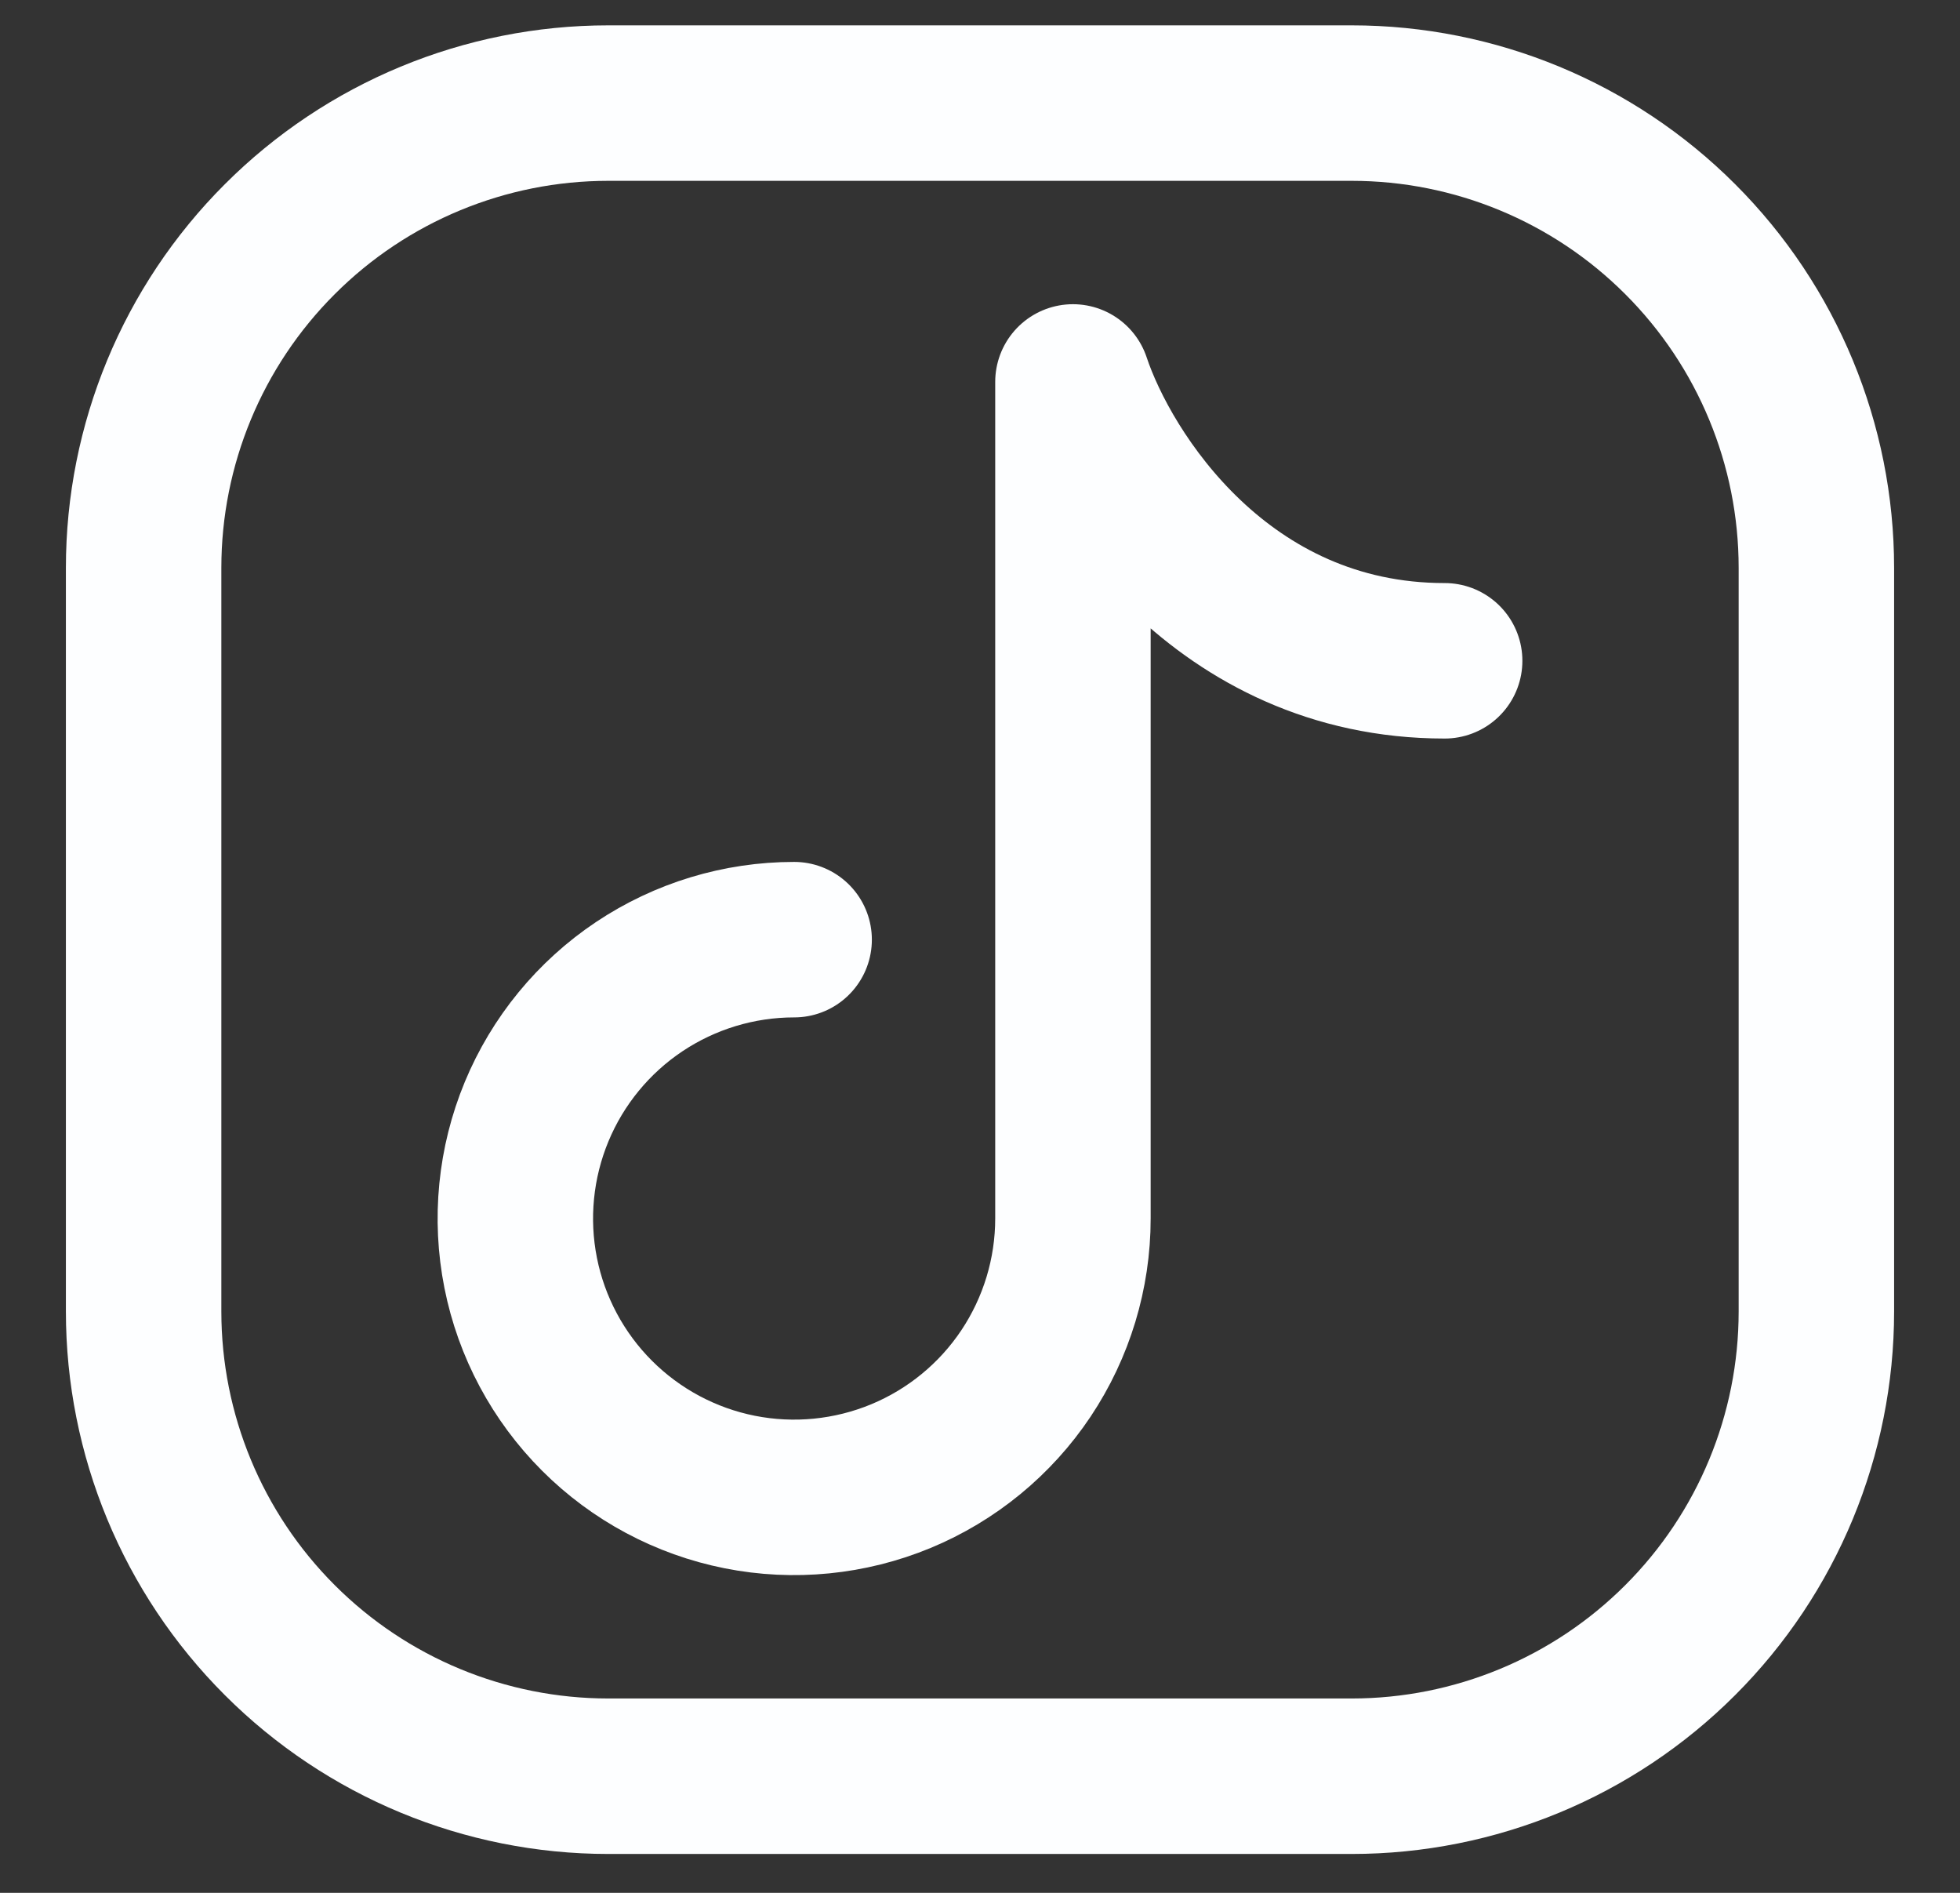
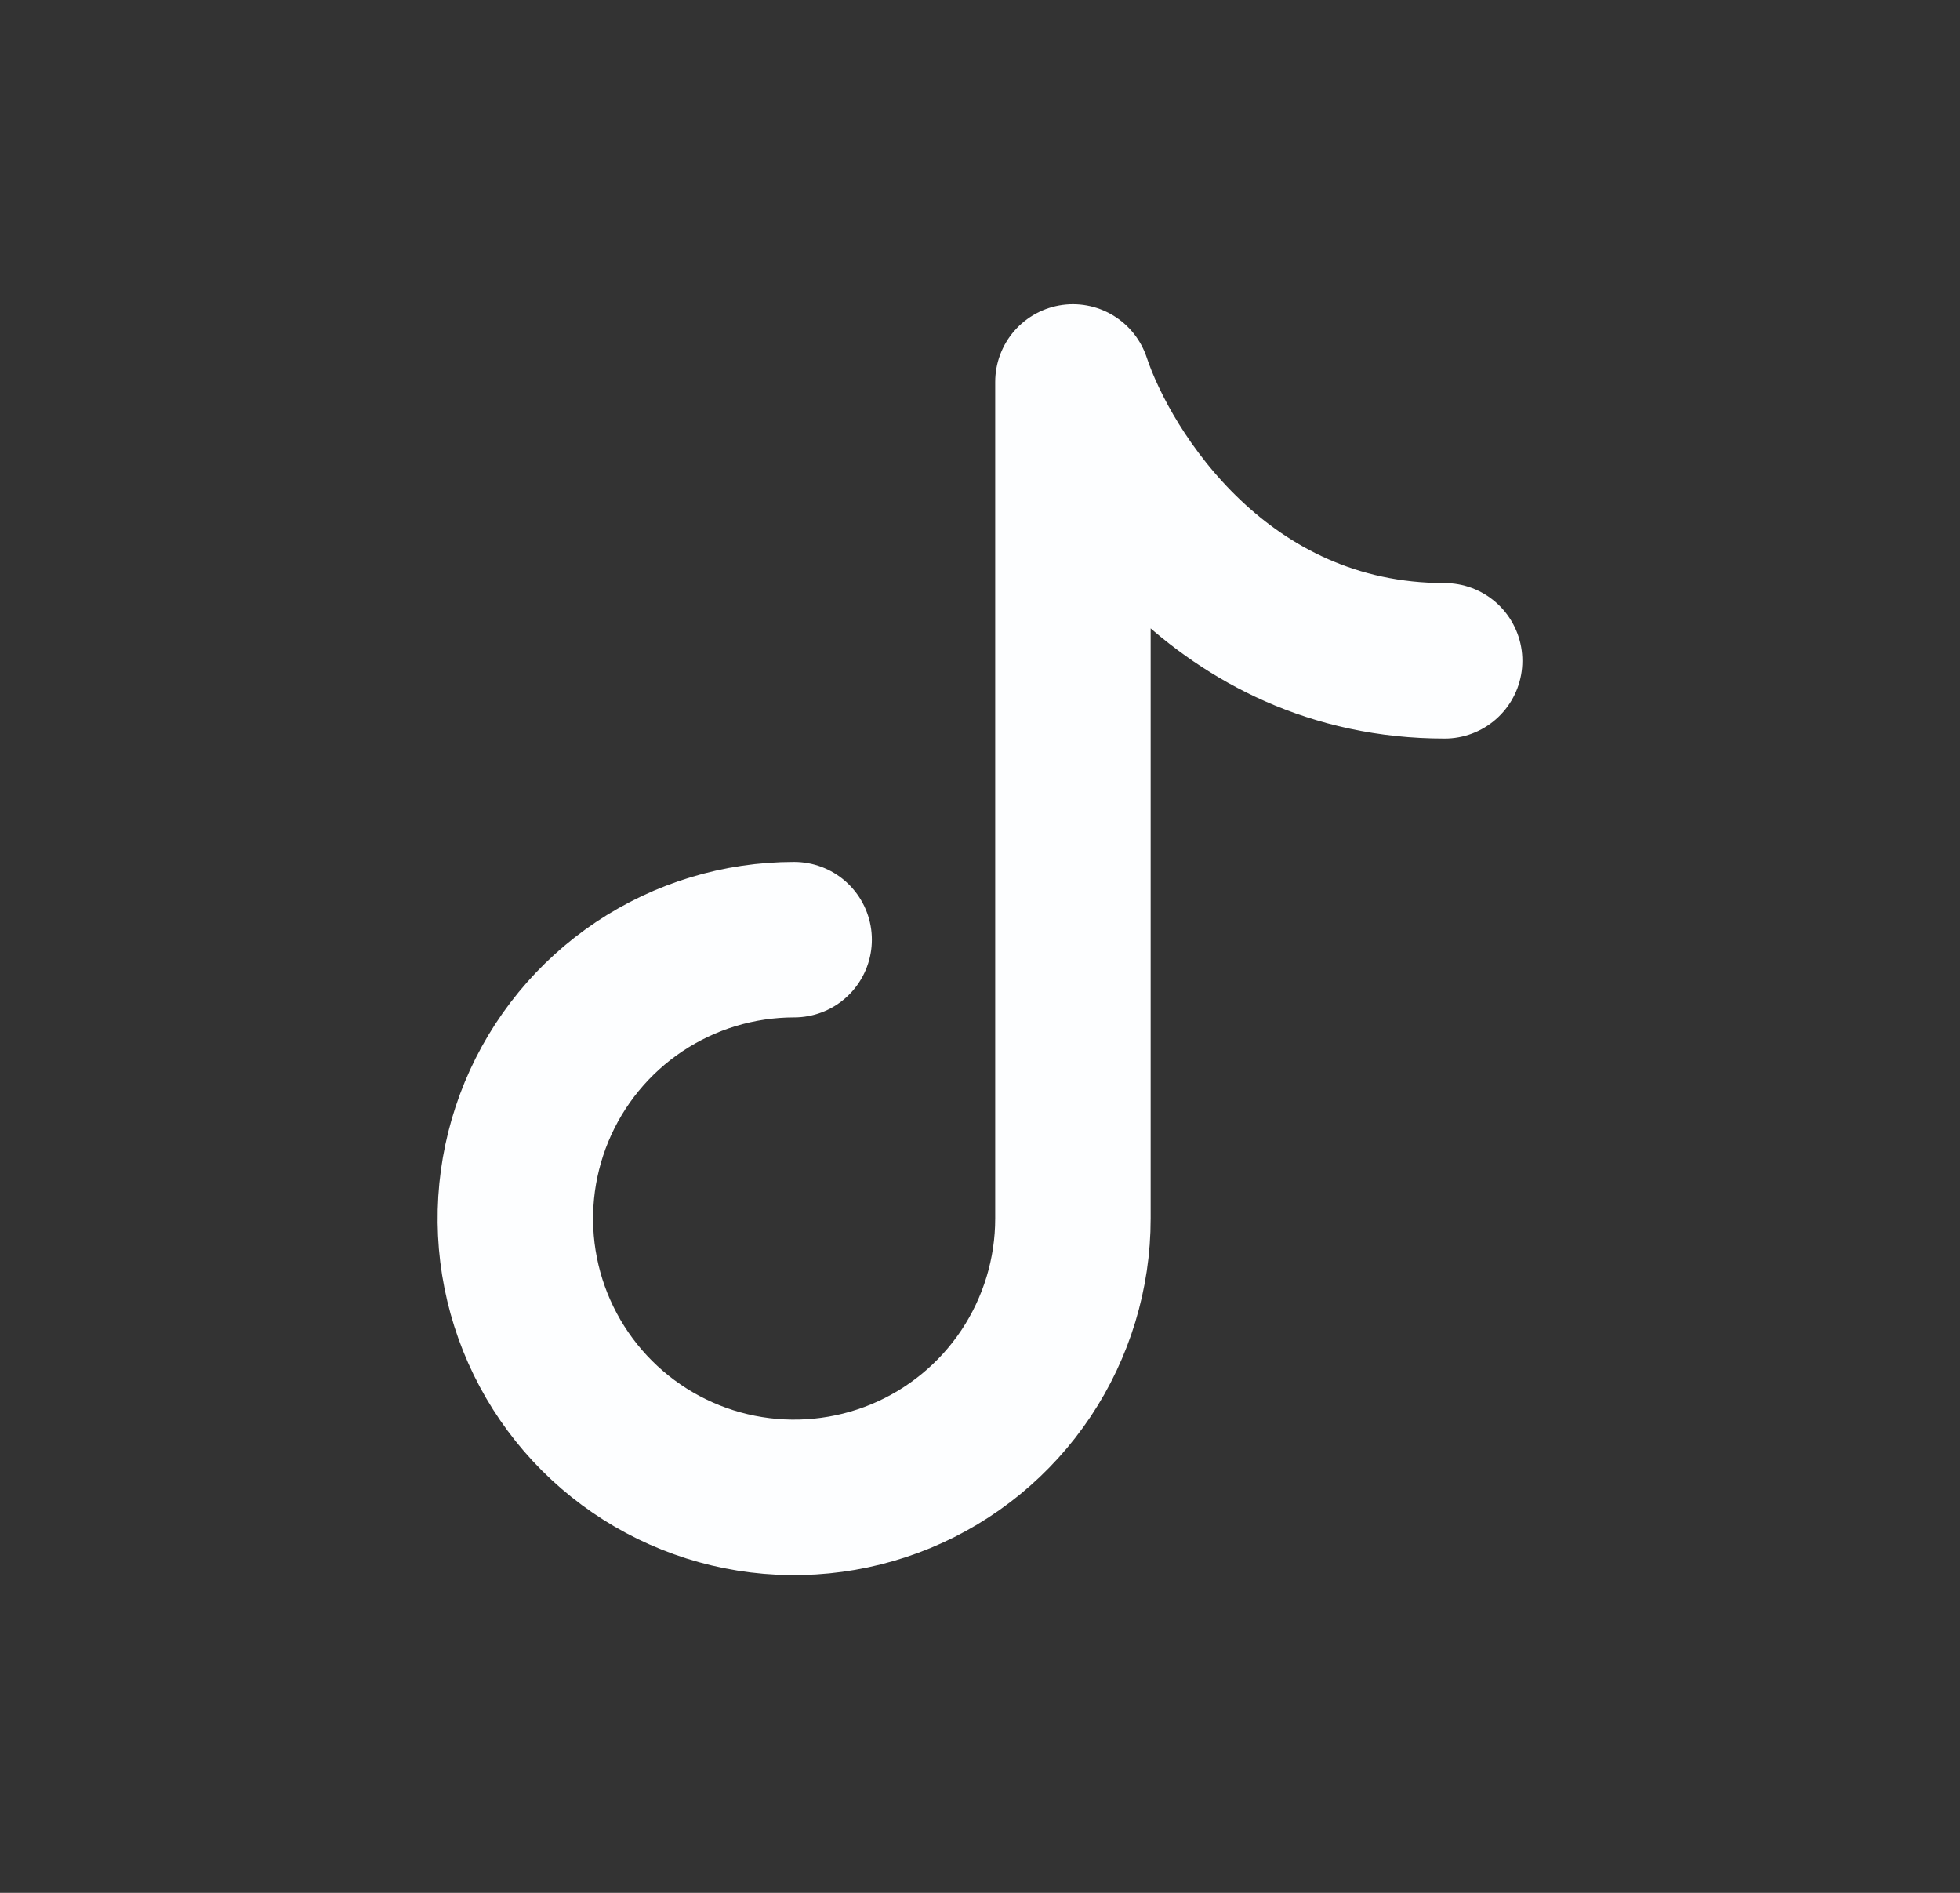
<svg xmlns="http://www.w3.org/2000/svg" width="29" height="28" viewBox="0 0 29 28" fill="none">
  <rect x="0" y="0" width="29" height="28" fill="#333333" stroke="none" />
-   <path d="M26.875 8.4V19.4C26.875 21.223 26.151 22.972 24.861 24.261C23.572 25.551 21.823 26.275 20 26.275H9C7.177 26.275 5.428 25.551 4.139 24.261C2.849 22.972 2.125 21.223 2.125 19.4V8.4C2.125 6.577 2.849 4.828 4.139 3.539C5.428 2.249 7.177 1.525 9 1.525H20C21.823 1.525 23.572 2.249 24.861 3.539C26.151 4.828 26.875 6.577 26.875 8.4Z" stroke="#FDFEFF" stroke-width="2.3" stroke-linecap="round" stroke-linejoin="round" />
  <path d="M11.75 13.9C10.934 13.9 10.137 14.142 9.458 14.595C8.78 15.048 8.251 15.693 7.939 16.446C7.627 17.2 7.545 18.029 7.704 18.83C7.863 19.63 8.256 20.365 8.833 20.942C9.41 21.519 10.145 21.912 10.945 22.071C11.745 22.23 12.575 22.148 13.329 21.836C14.082 21.524 14.727 20.995 15.18 20.317C15.633 19.638 15.875 18.841 15.875 18.025V5.65C16.333 7.025 18.075 9.775 21.375 9.775" stroke="#FDFEFF" stroke-width="2.3" stroke-linecap="round" stroke-linejoin="round" />
</svg>